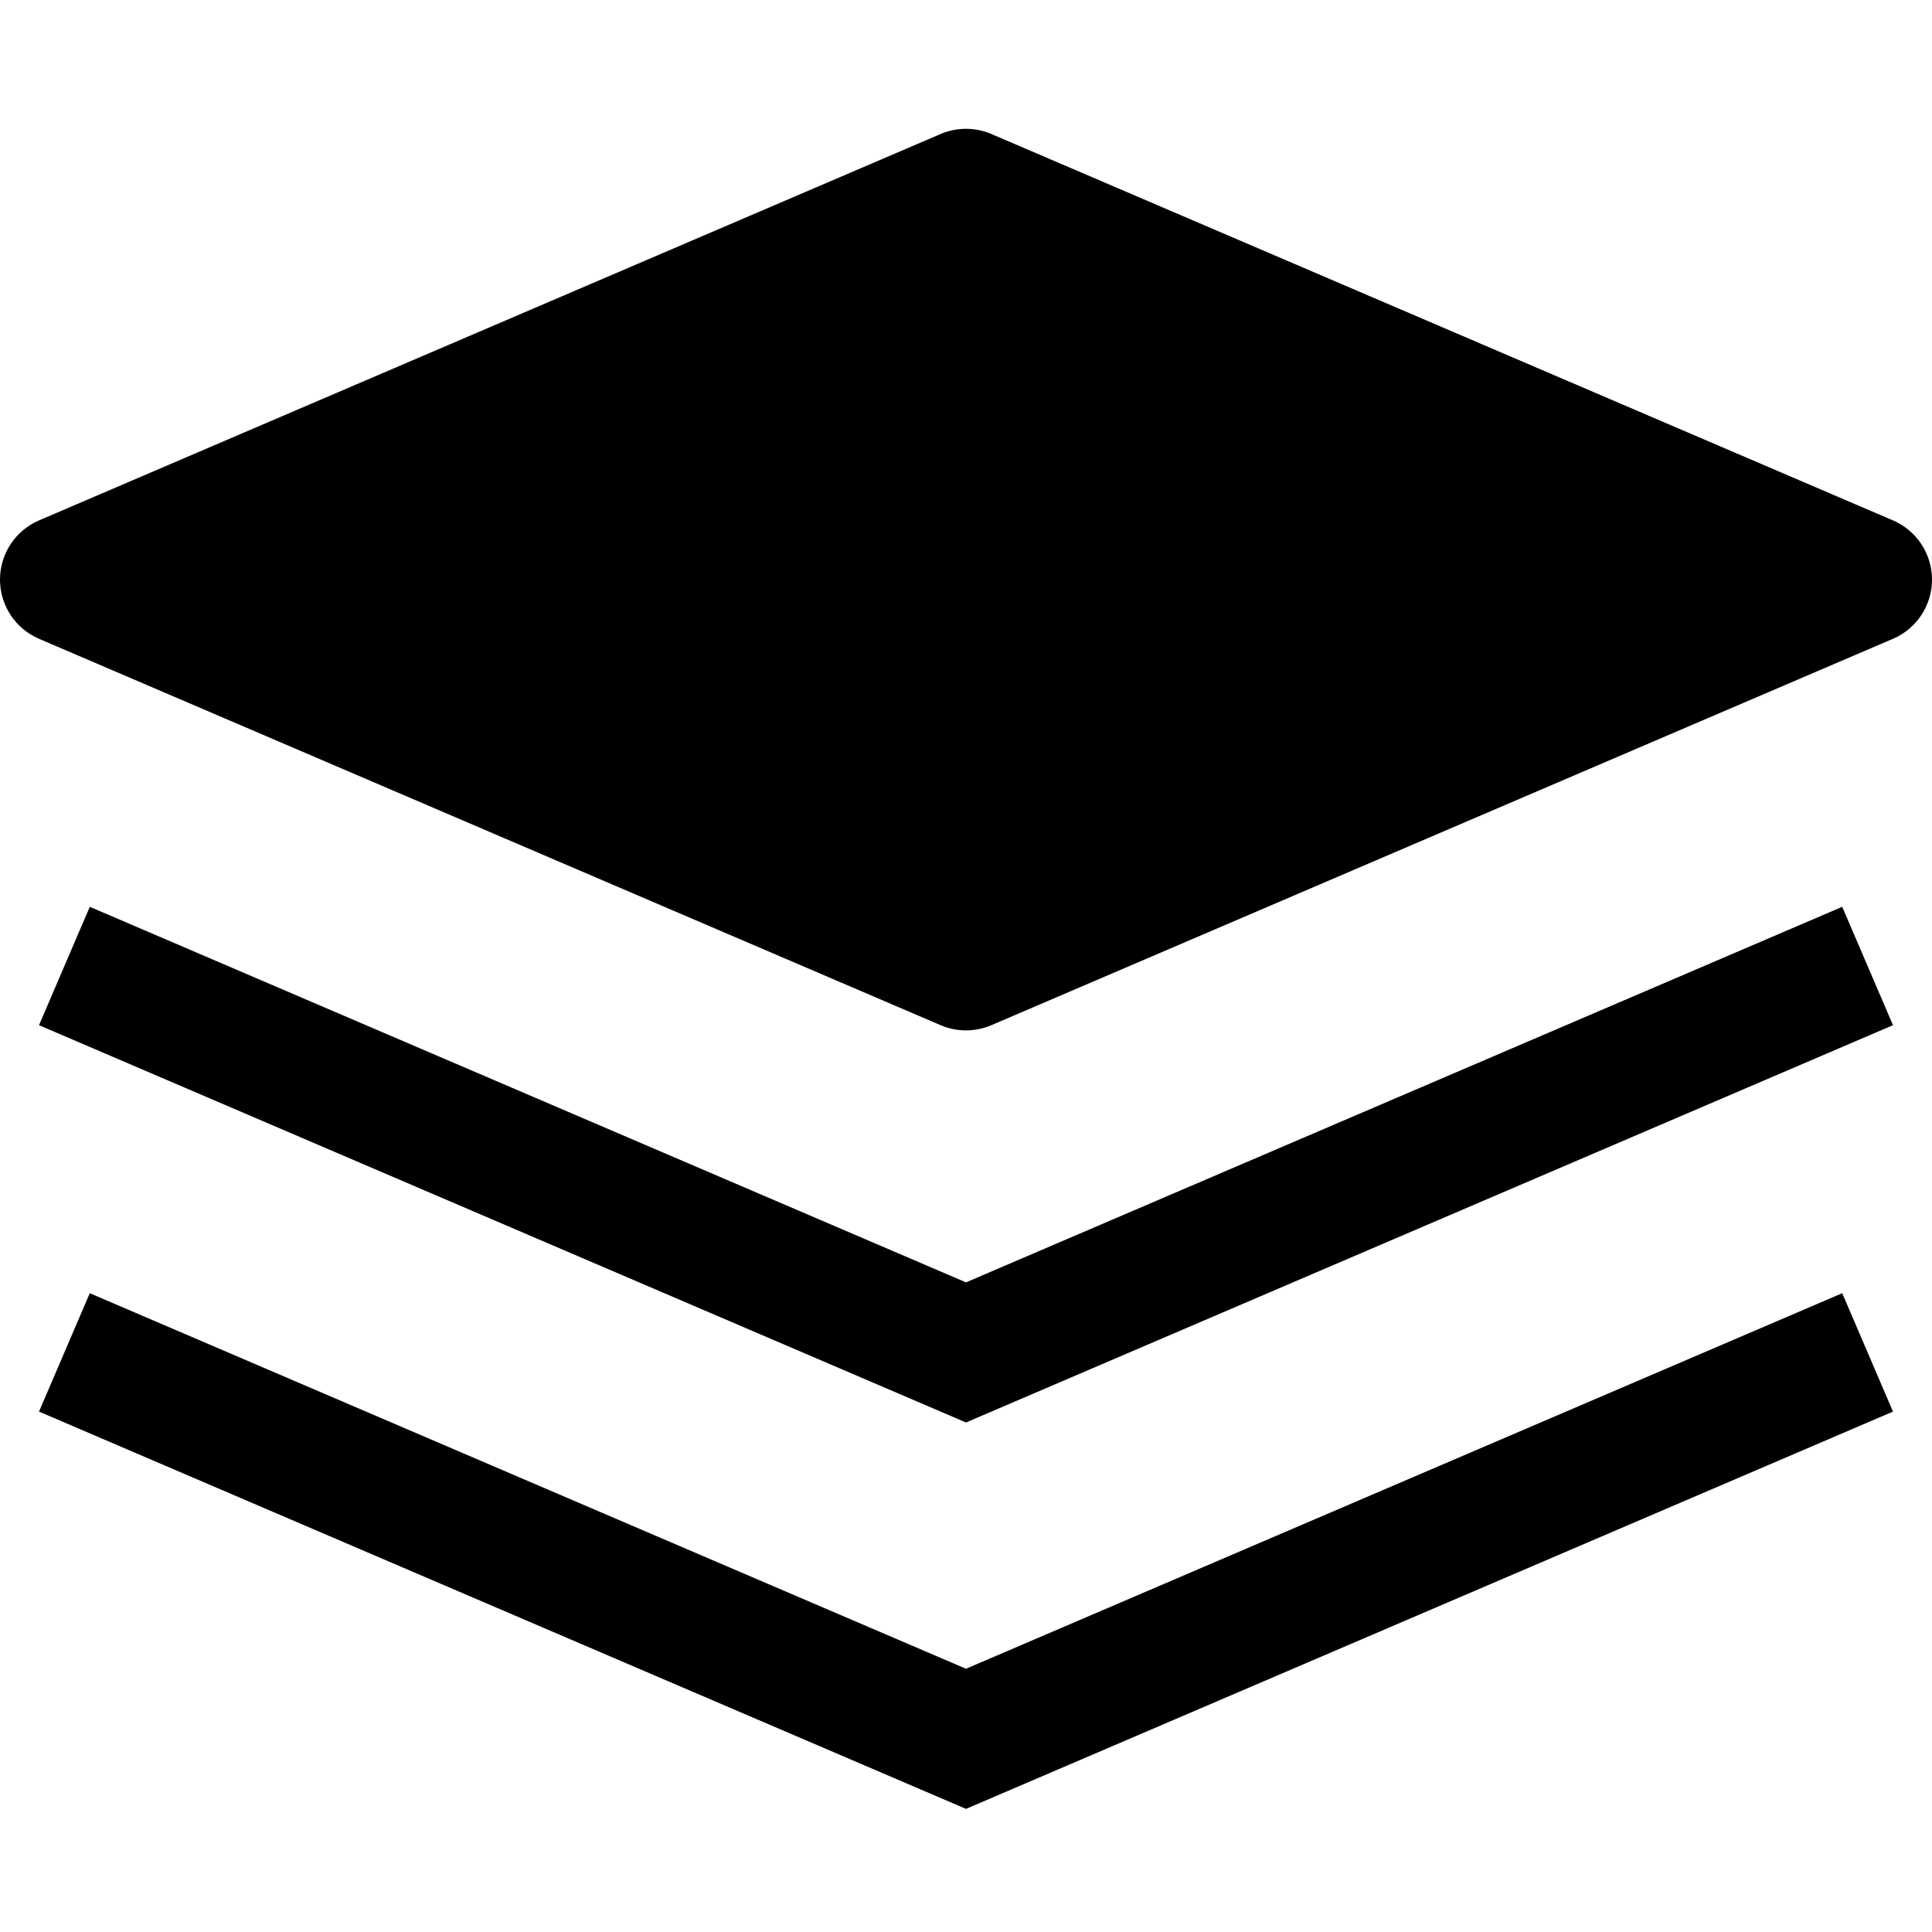
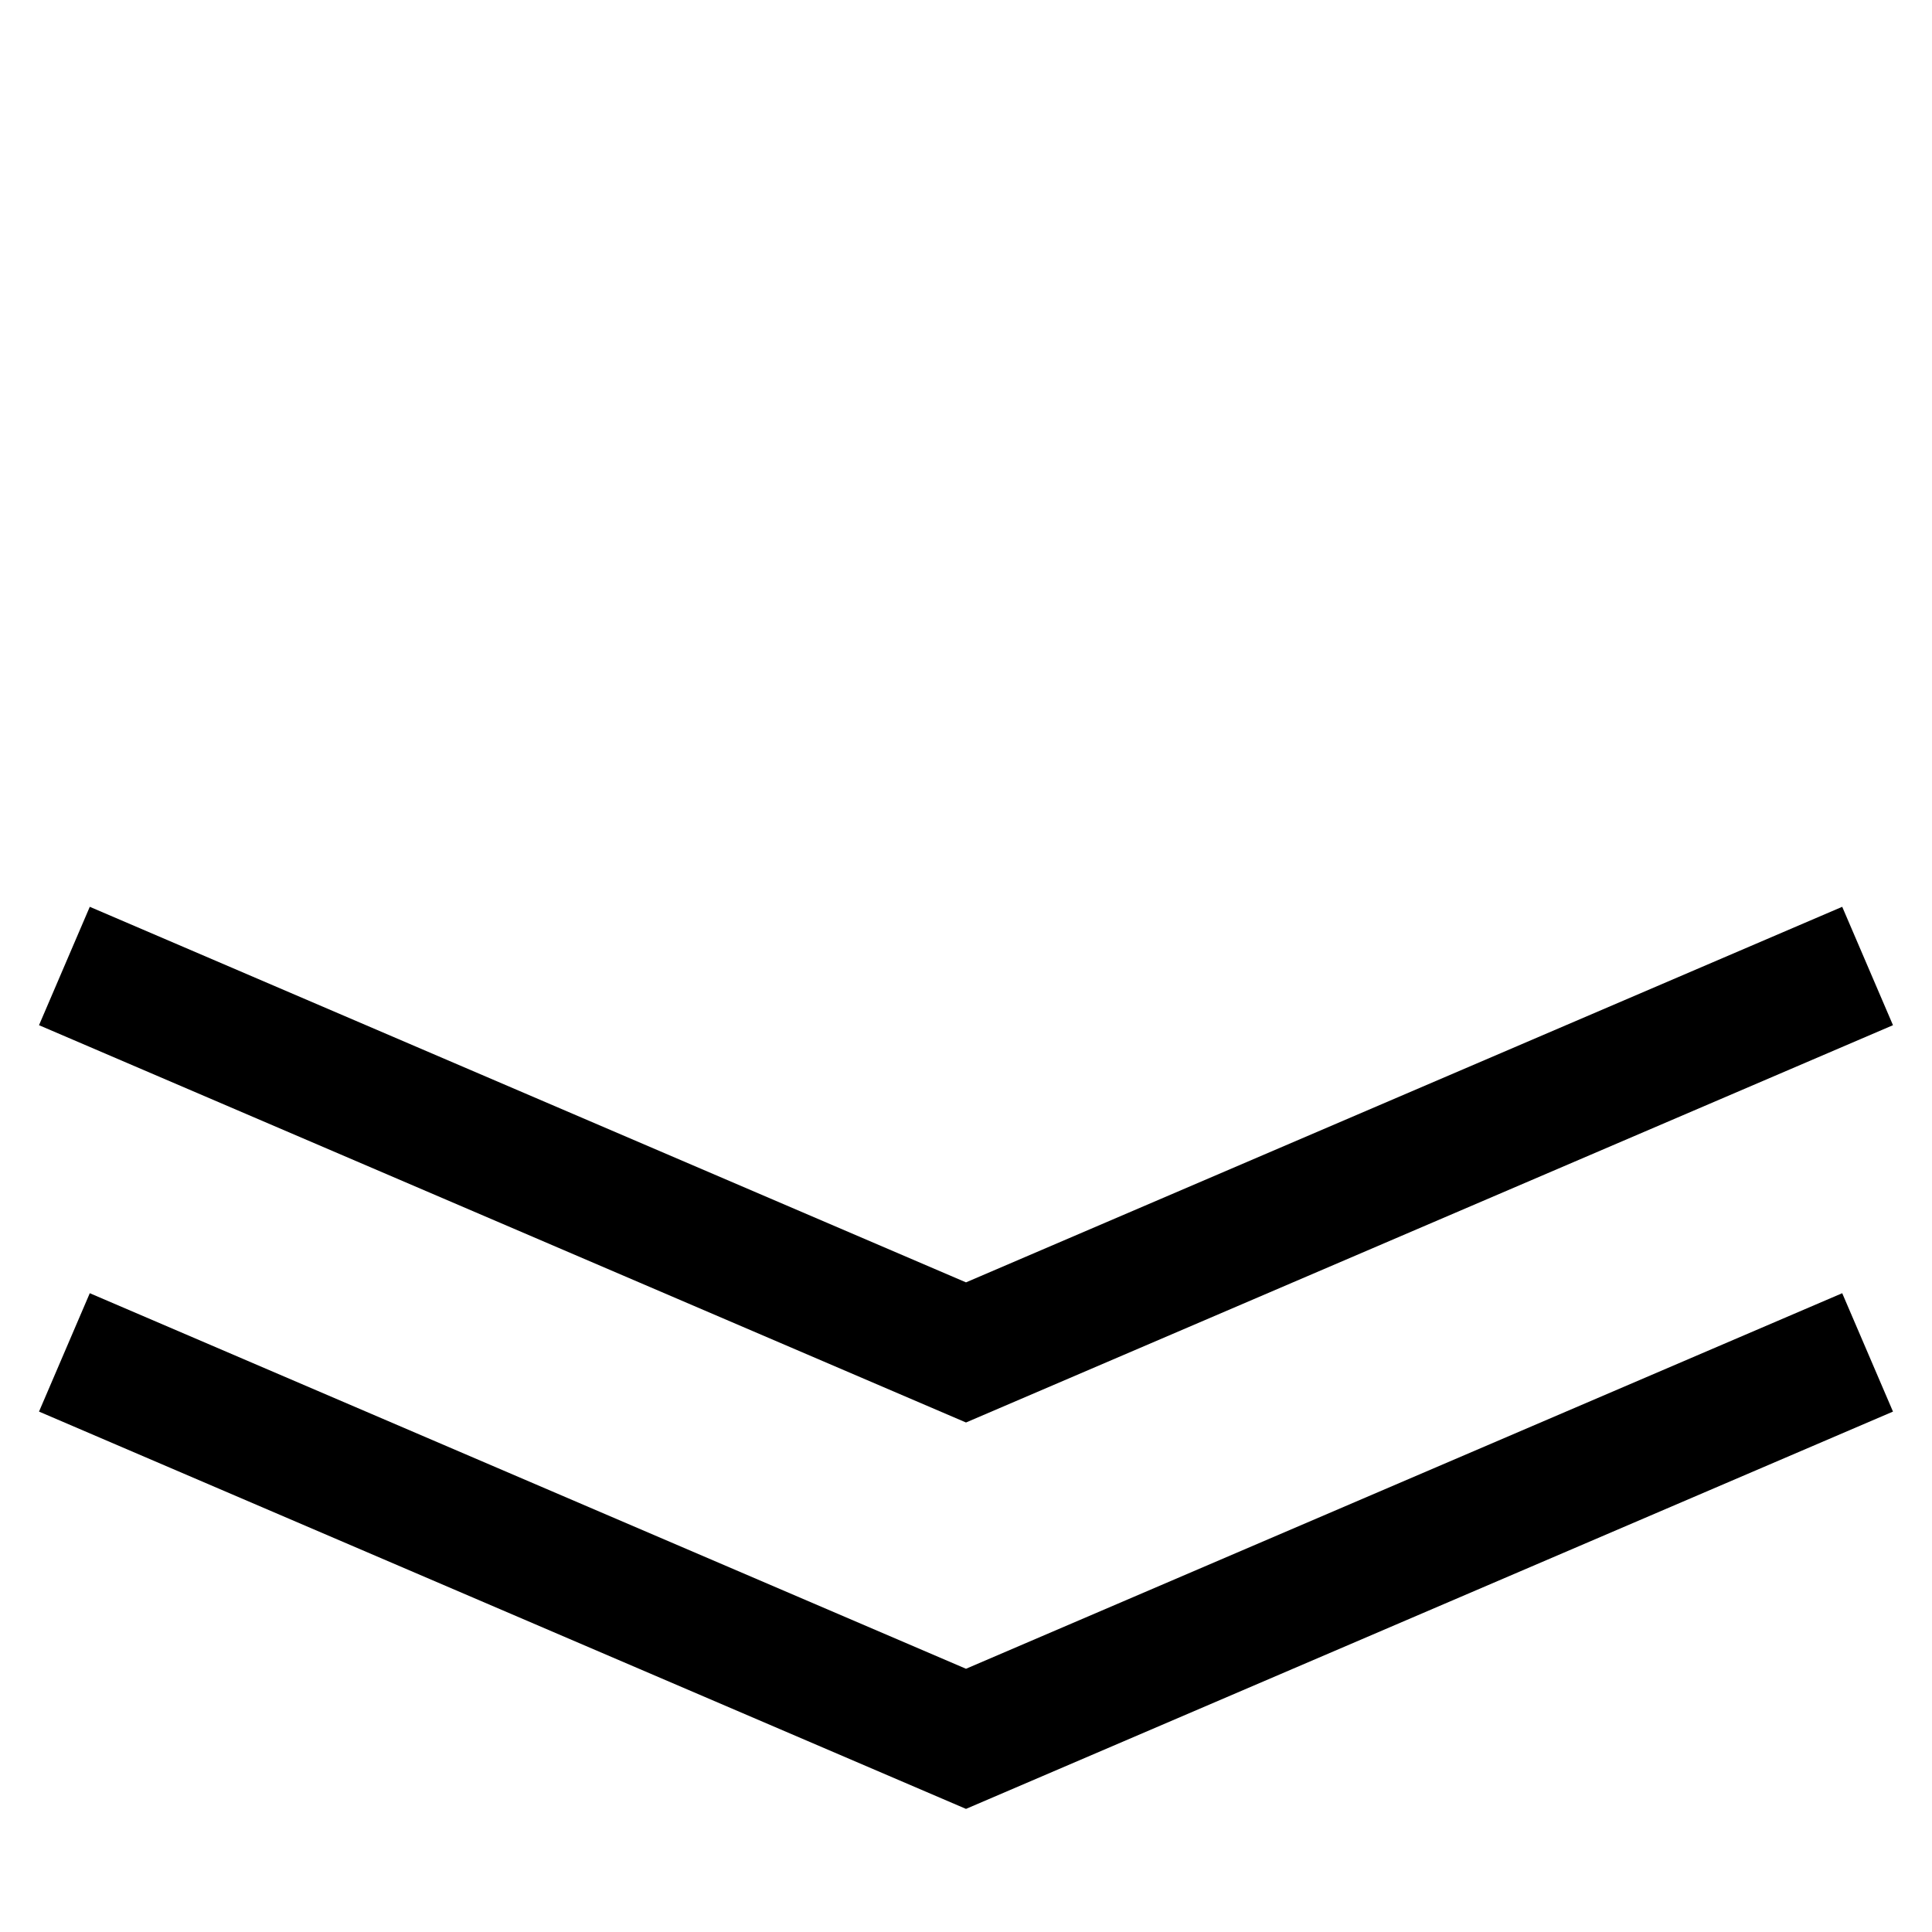
<svg xmlns="http://www.w3.org/2000/svg" width="36" height="36" viewBox="0 0 36 36" fill="none">
-   <path d="M18.473 2.497C18.171 2.368 17.829 2.368 17.527 2.497L0.727 9.697C0.286 9.886 0 10.32 0 10.8C0 11.28 0.286 11.714 0.727 11.903L17.527 19.103C17.829 19.232 18.171 19.232 18.473 19.103L35.273 11.903C35.714 11.714 36 11.28 36 10.8C36 10.32 35.714 9.886 35.273 9.697L18.473 2.497Z" fill="black" />
  <path d="M18 23.895L1.673 16.897L0.727 19.103L18 26.506L35.273 19.103L34.327 16.897L18 23.895Z" fill="black" />
  <path d="M1.673 24.097L0.727 26.303L18 33.706L35.273 26.303L34.327 24.097L18 31.095L1.673 24.097Z" fill="black" />
</svg>